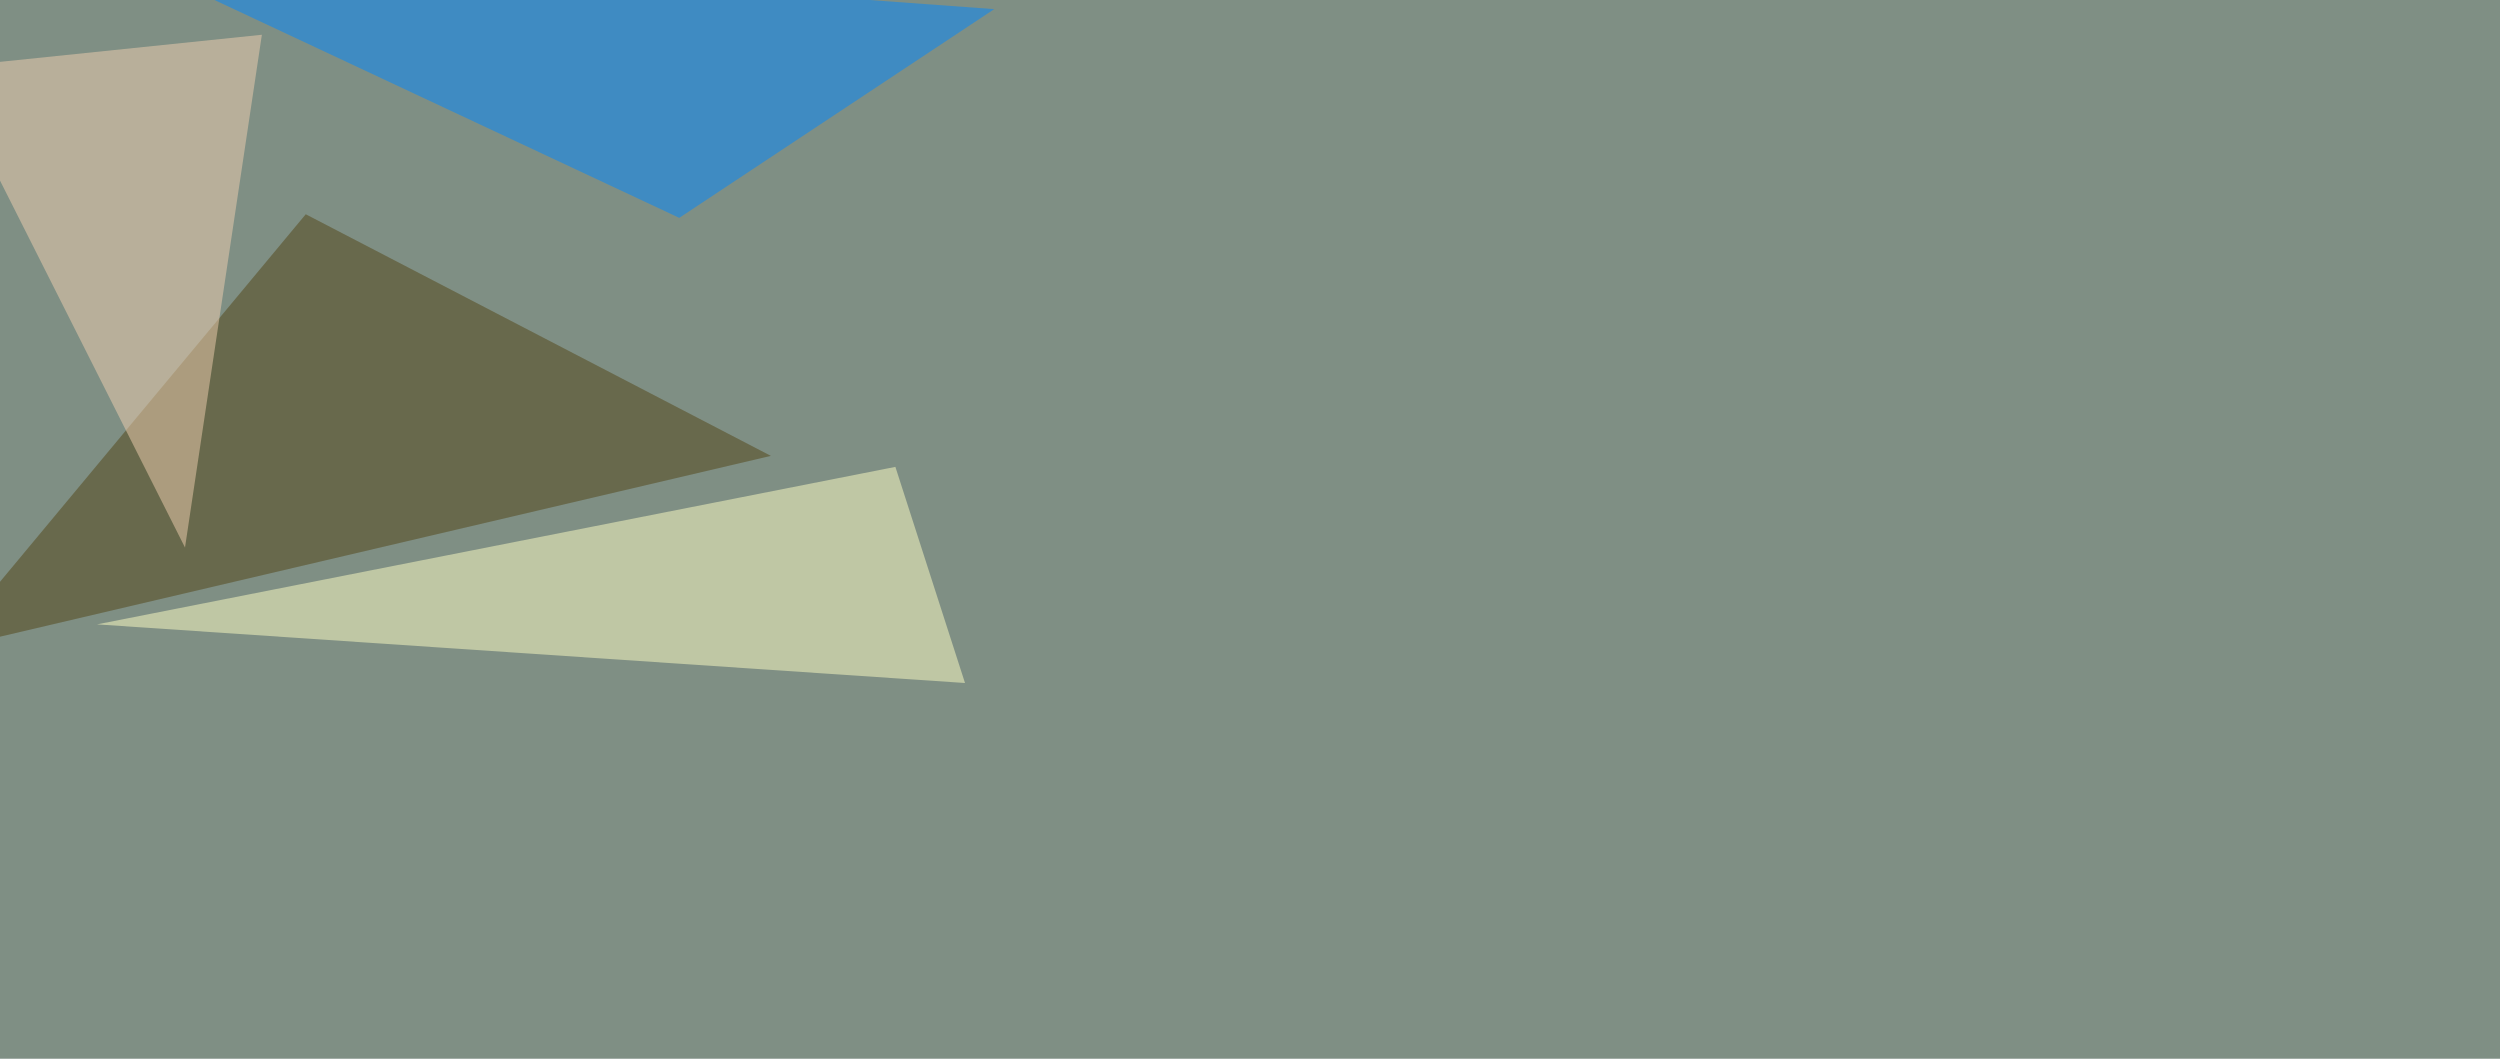
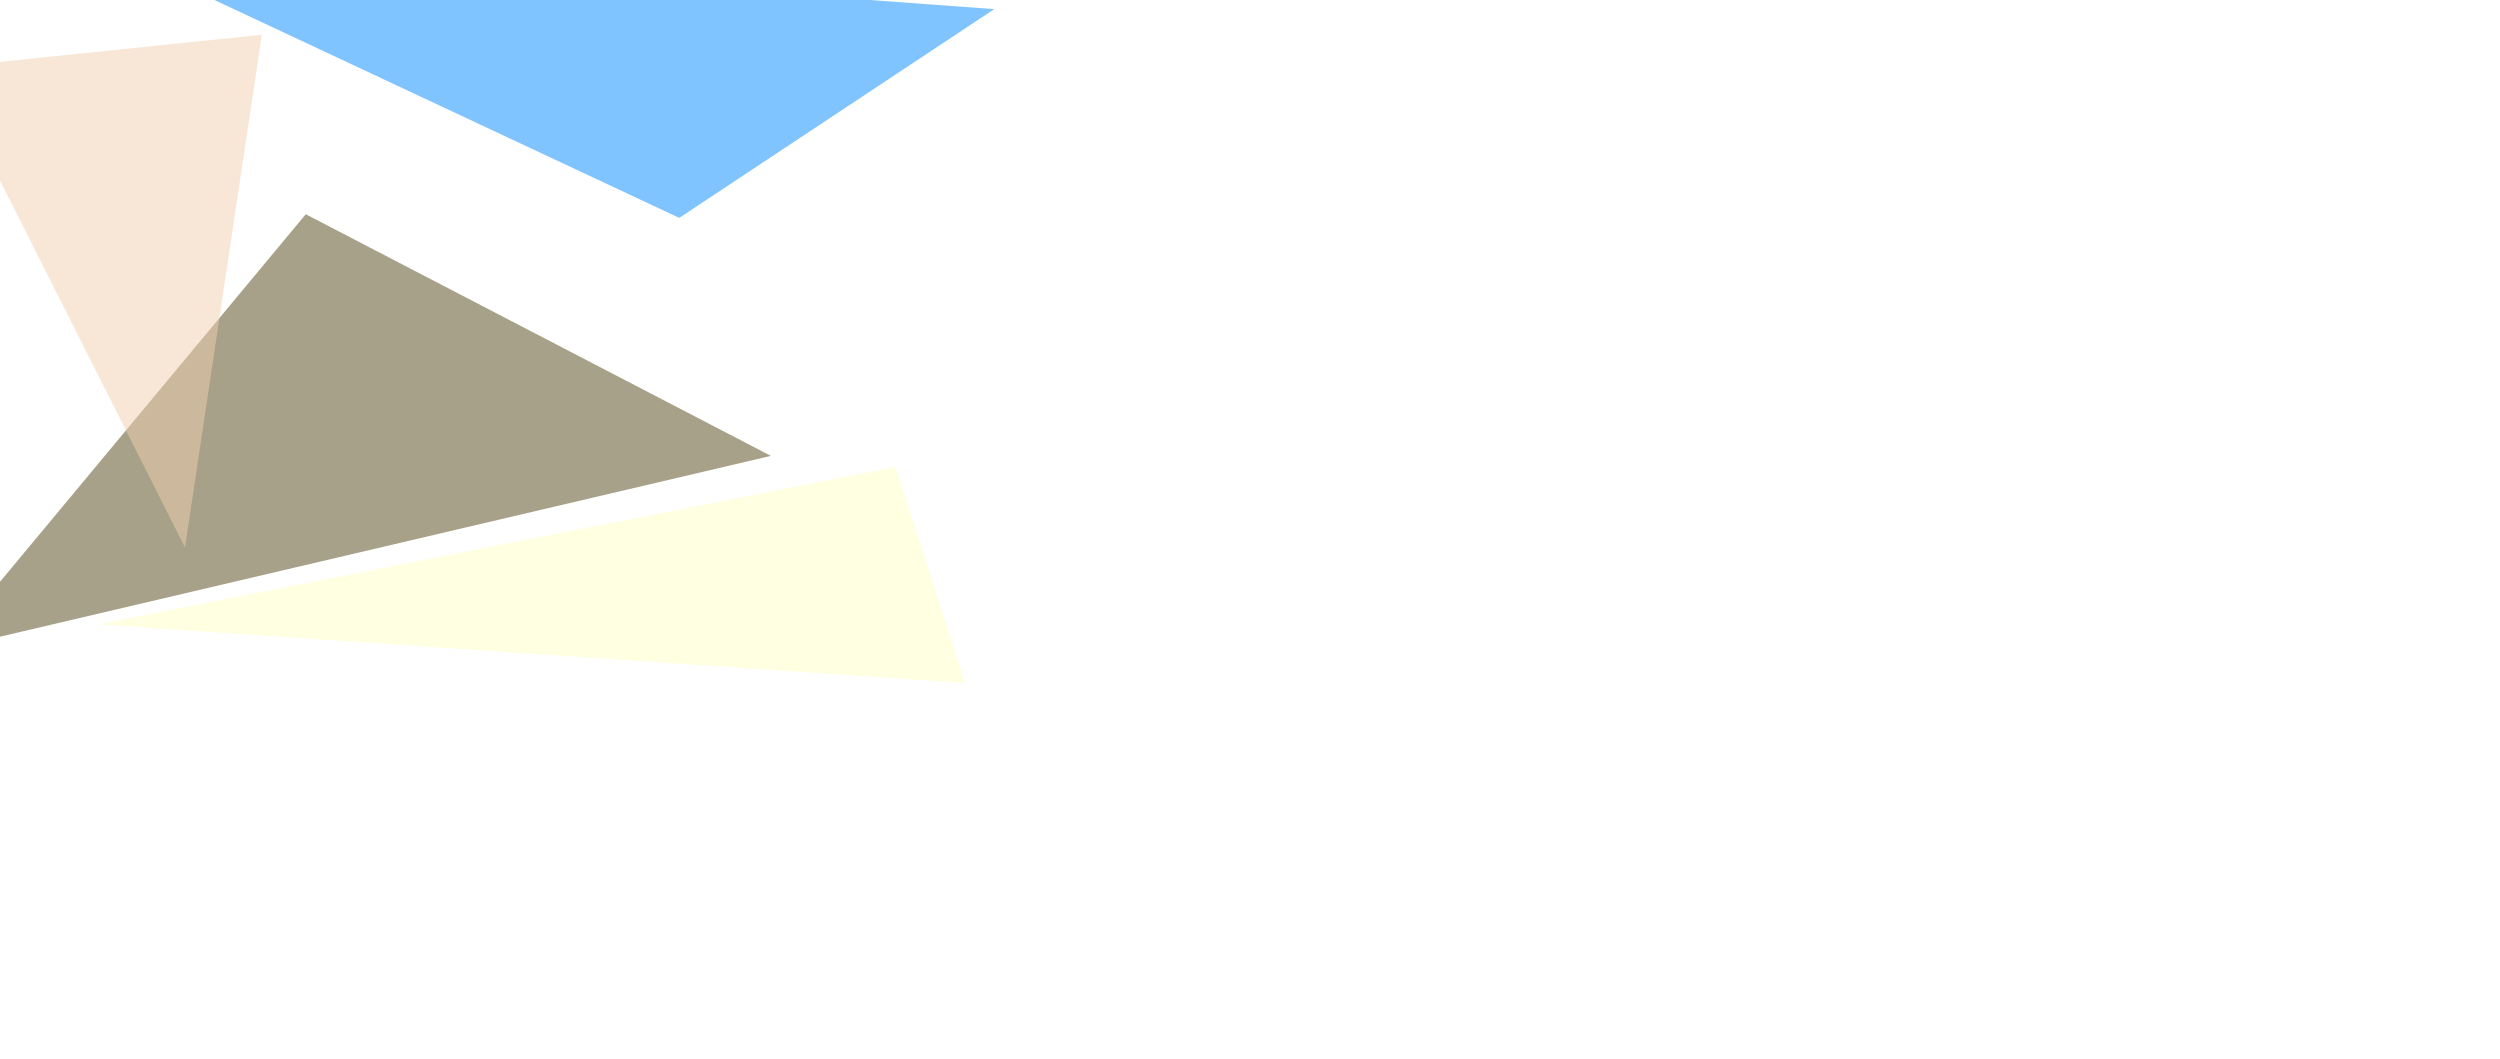
<svg xmlns="http://www.w3.org/2000/svg" width="2000" height="847">
  <filter id="a">
    <feGaussianBlur stdDeviation="55" />
  </filter>
-   <rect width="100%" height="100%" fill="#7f8f84" />
  <g filter="url(#a)">
    <g fill-opacity=".5">
      <path fill="#08f" d="M74.7-45.4L795.4 7.3l-252 167z" />
      <path fill="#534414" d="M616.7 364.7L-45.4 520l290-348.6z" />
      <path fill="#ffffc4" d="M716.3 373.5l-638.7 126L772 546.4z" />
      <path fill="#f2d0b0" d="M209.5 27.8l-255 26.4L148 438z" />
    </g>
  </g>
</svg>